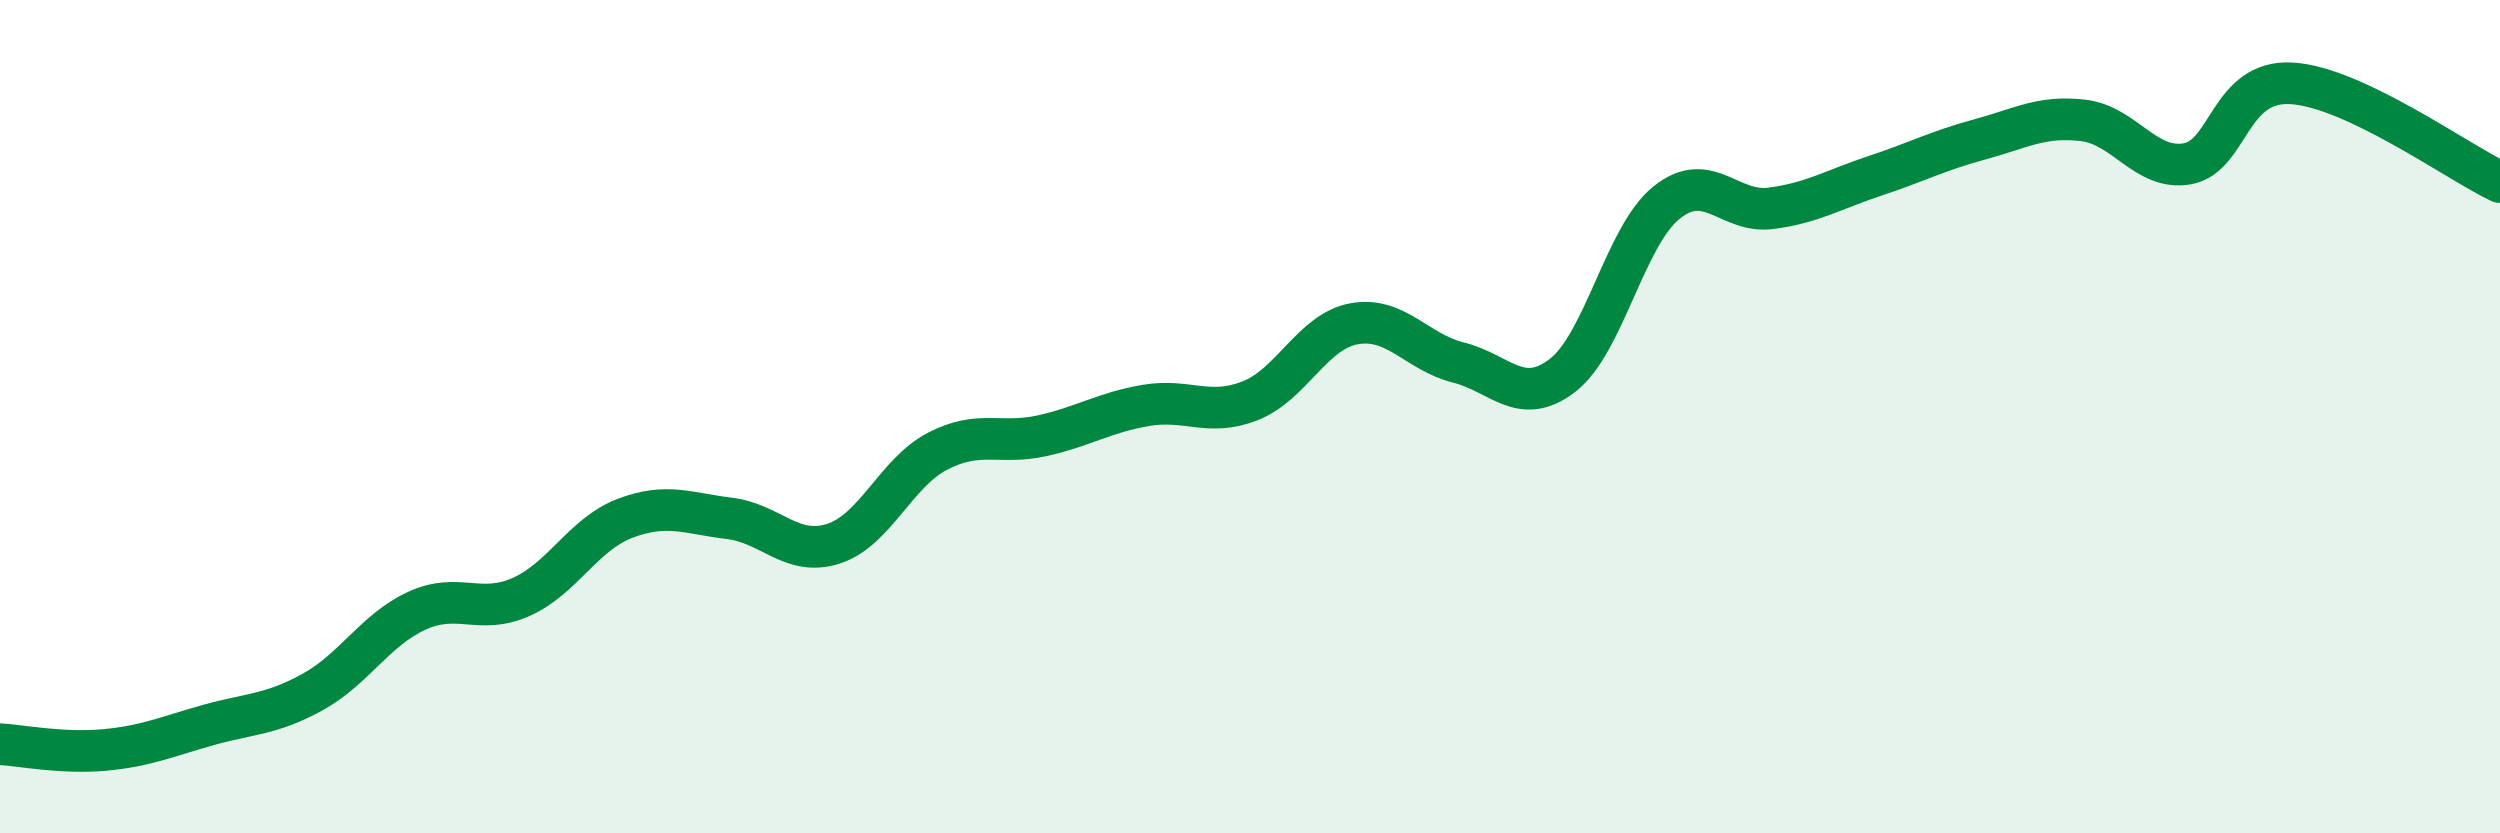
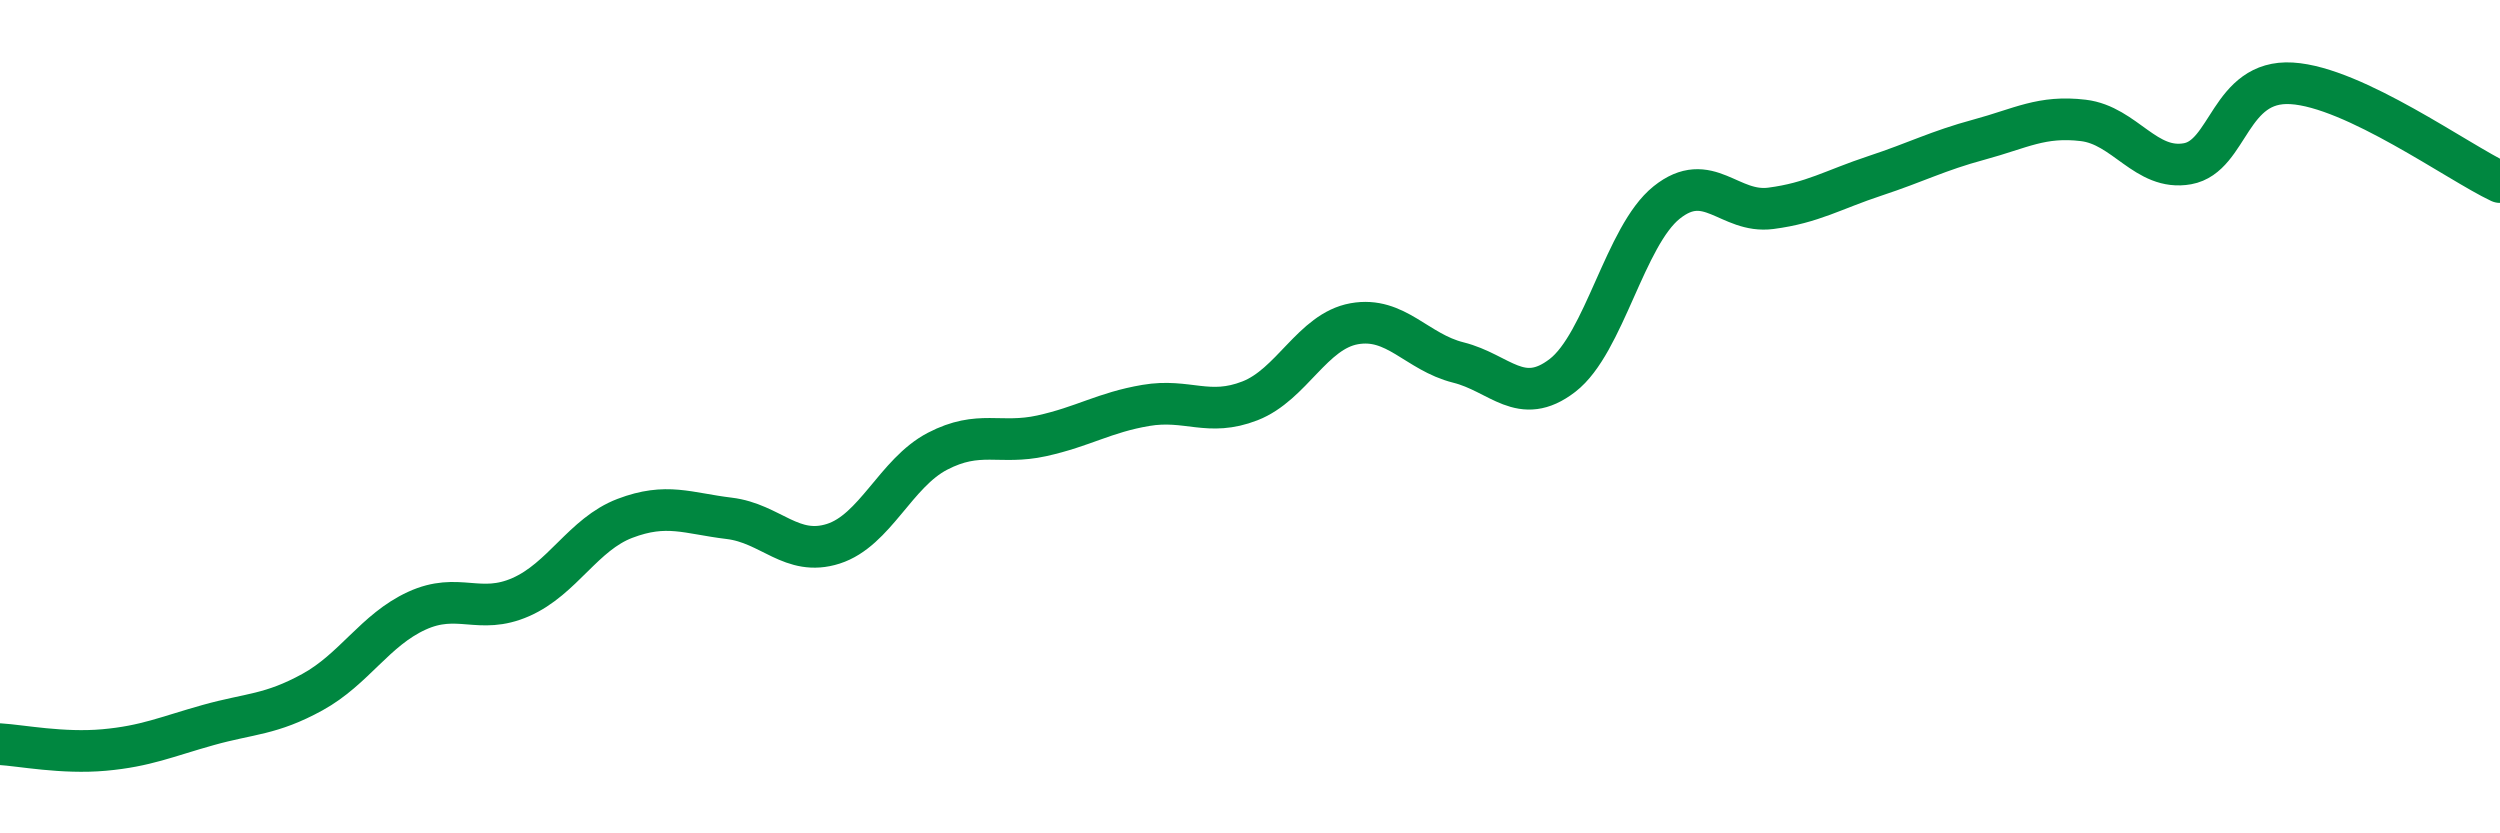
<svg xmlns="http://www.w3.org/2000/svg" width="60" height="20" viewBox="0 0 60 20">
-   <path d="M 0,17.86 C 0.5,17.89 1.5,18.09 2.5,18 C 3.5,17.91 4,17.68 5,17.4 C 6,17.12 6.5,17.16 7.5,16.61 C 8.5,16.06 9,15.12 10,14.66 C 11,14.2 11.5,14.77 12.5,14.33 C 13.5,13.89 14,12.82 15,12.44 C 16,12.06 16.5,12.32 17.5,12.44 C 18.5,12.56 19,13.37 20,13.05 C 21,12.73 21.5,11.35 22.5,10.83 C 23.5,10.31 24,10.68 25,10.46 C 26,10.24 26.5,9.9 27.5,9.73 C 28.5,9.56 29,10.01 30,9.62 C 31,9.23 31.5,7.95 32.5,7.77 C 33.5,7.59 34,8.45 35,8.7 C 36,8.95 36.5,9.78 37.5,9.01 C 38.5,8.24 39,5.66 40,4.86 C 41,4.06 41.5,5.13 42.5,5 C 43.5,4.87 44,4.55 45,4.22 C 46,3.89 46.5,3.62 47.5,3.35 C 48.5,3.08 49,2.77 50,2.89 C 51,3.01 51.5,4.11 52.5,3.93 C 53.5,3.75 53.5,1.91 55,2 C 56.5,2.09 59,3.9 60,4.37L60 20L0 20Z" fill="#008740" opacity="0.1" stroke-linecap="round" stroke-linejoin="round" />
  <path d="M 0,17.86 C 0.5,17.89 1.5,18.09 2.5,18 C 3.5,17.91 4,17.68 5,17.4 C 6,17.12 6.5,17.16 7.5,16.61 C 8.5,16.06 9,15.12 10,14.66 C 11,14.2 11.5,14.77 12.5,14.33 C 13.5,13.89 14,12.82 15,12.44 C 16,12.06 16.5,12.32 17.5,12.44 C 18.5,12.56 19,13.37 20,13.05 C 21,12.73 21.5,11.35 22.5,10.83 C 23.5,10.31 24,10.68 25,10.46 C 26,10.24 26.5,9.9 27.5,9.73 C 28.5,9.56 29,10.01 30,9.62 C 31,9.23 31.5,7.95 32.5,7.77 C 33.5,7.59 34,8.45 35,8.7 C 36,8.95 36.5,9.78 37.5,9.01 C 38.5,8.24 39,5.66 40,4.86 C 41,4.06 41.5,5.13 42.5,5 C 43.5,4.87 44,4.55 45,4.22 C 46,3.89 46.5,3.62 47.5,3.35 C 48.5,3.08 49,2.77 50,2.89 C 51,3.01 51.5,4.11 52.5,3.93 C 53.5,3.75 53.5,1.91 55,2 C 56.5,2.09 59,3.9 60,4.37" stroke="#008740" stroke-width="1" fill="none" stroke-linecap="round" stroke-linejoin="round" />
</svg>